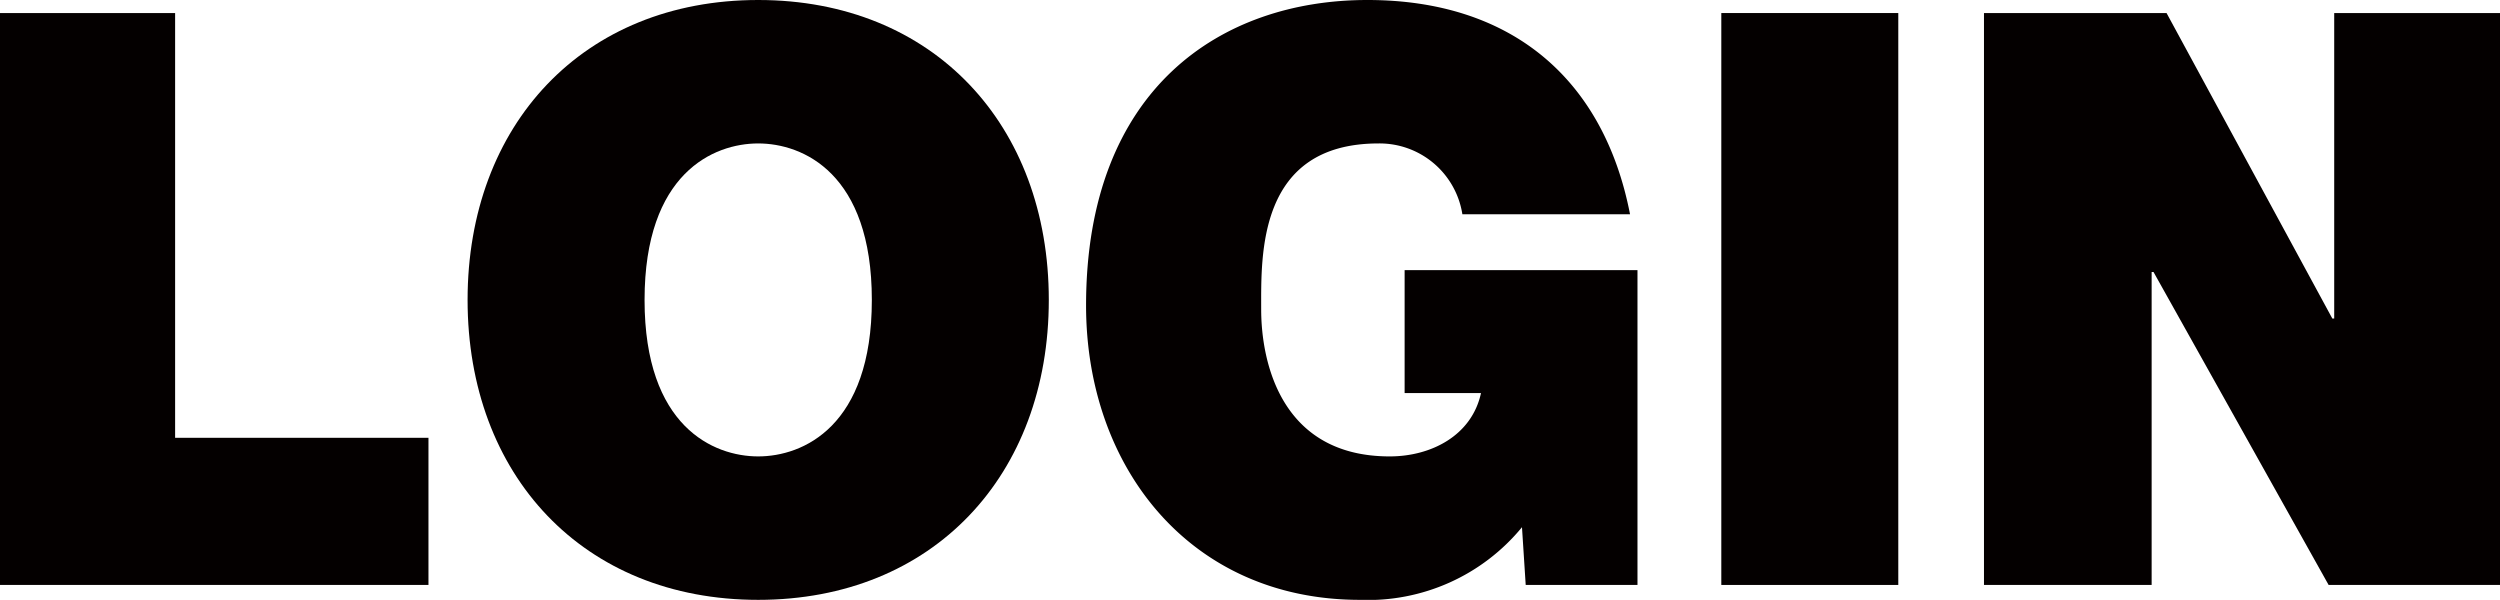
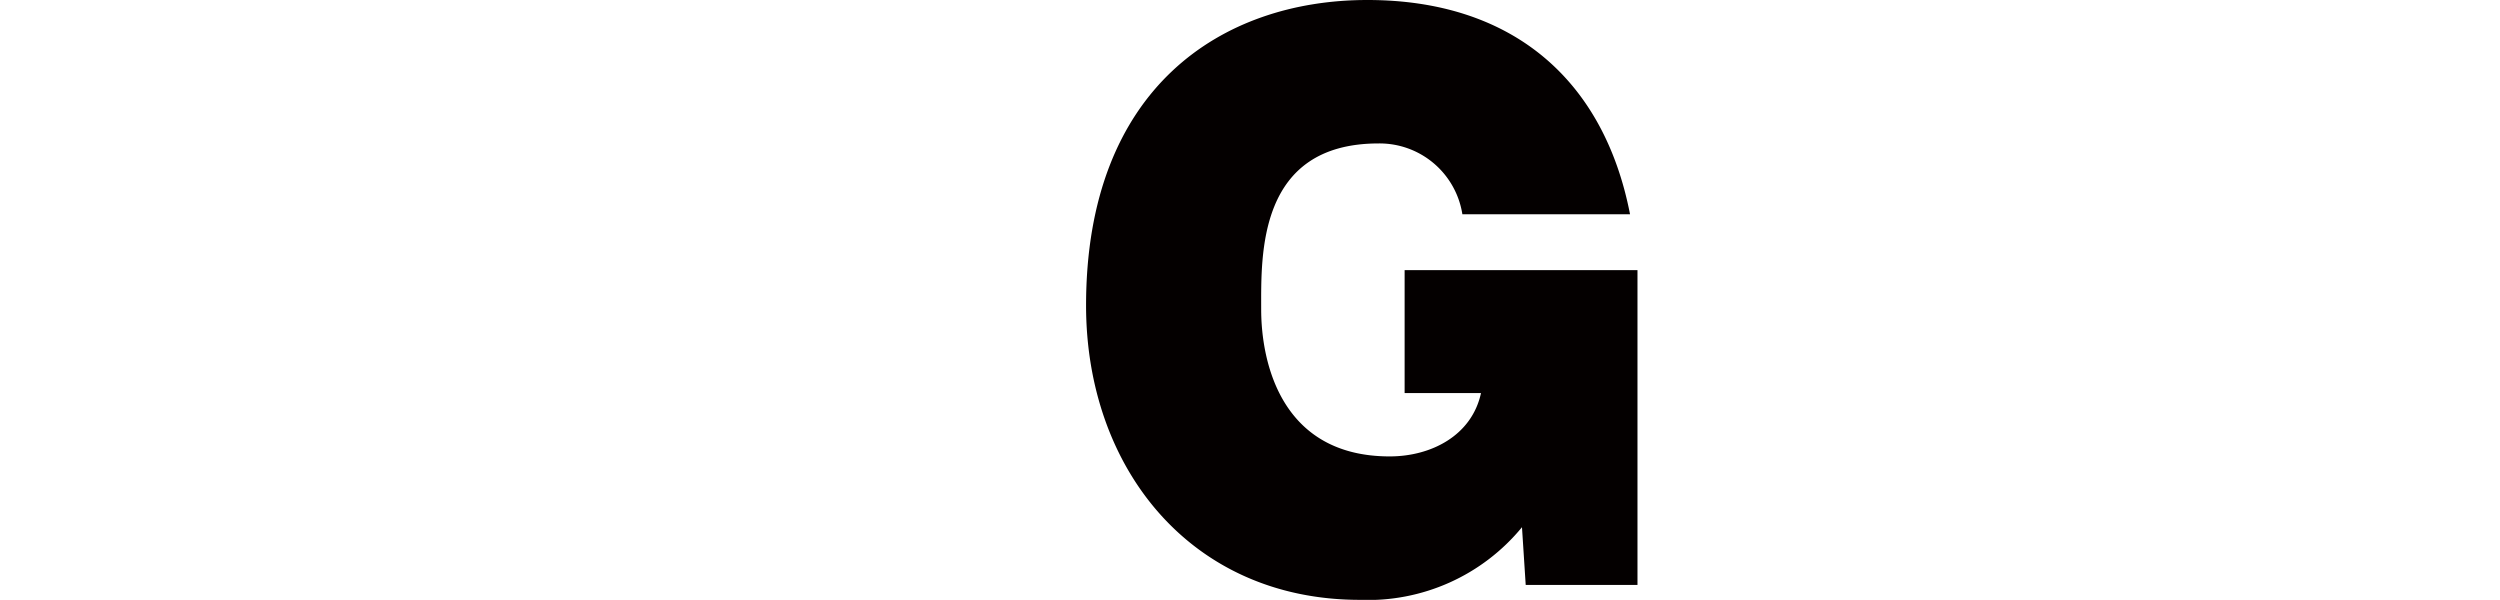
<svg xmlns="http://www.w3.org/2000/svg" id="login" viewBox="0 0 134.2 32.2">
  <defs>
    <style>.cls-1{fill:#040000;}</style>
  </defs>
  <title>ttl_login [更新済み]</title>
-   <path class="cls-1" d="M690.5,1810.4h23v-7.9H699.9v-22.8h-9.5Z" transform="translate(-690.5 -1779)" />
-   <path class="cls-1" d="M715.6,1795.1c0,9.4,6.2,16.1,15.6,16.1s15.6-6.7,15.6-16.1-6.2-16.1-15.6-16.1S715.6,1785.7,715.6,1795.1Zm9.5,0c0-6.8,3.7-8.4,6.1-8.4s6.1,1.6,6.1,8.4-3.7,8.4-6.1,8.4S725.1,1801.9,725.1,1795.1Z" transform="translate(-690.5 -1779)" />
  <path class="cls-1" d="M772.4,1810.4h6v-16.9H765.9v6.6H770c-.5,2.3-2.7,3.4-4.9,3.4-5.8,0-6.9-5-6.9-7.9s-.2-8.9,6.3-8.9a4.5,4.5,0,0,1,4.5,3.8H778c-1.4-7.2-6.3-11.5-14.1-11.5s-15.1,4.7-15.1,16.4c0,8.7,5.6,15.8,14.7,15.8a10.7,10.7,0,0,0,8.7-3.9Z" transform="translate(-690.5 -1779)" />
-   <path class="cls-1" d="M782.9,1810.4h9.5v-30.7h-9.5Z" transform="translate(-690.5 -1779)" />
-   <path class="cls-1" d="M797,1810.4H806v-16.8h.1l9.4,16.8h9.2v-30.7h-8.9v16.4h-.1l-8.9-16.4H797Z" transform="translate(-690.5 -1779)" />
</svg>